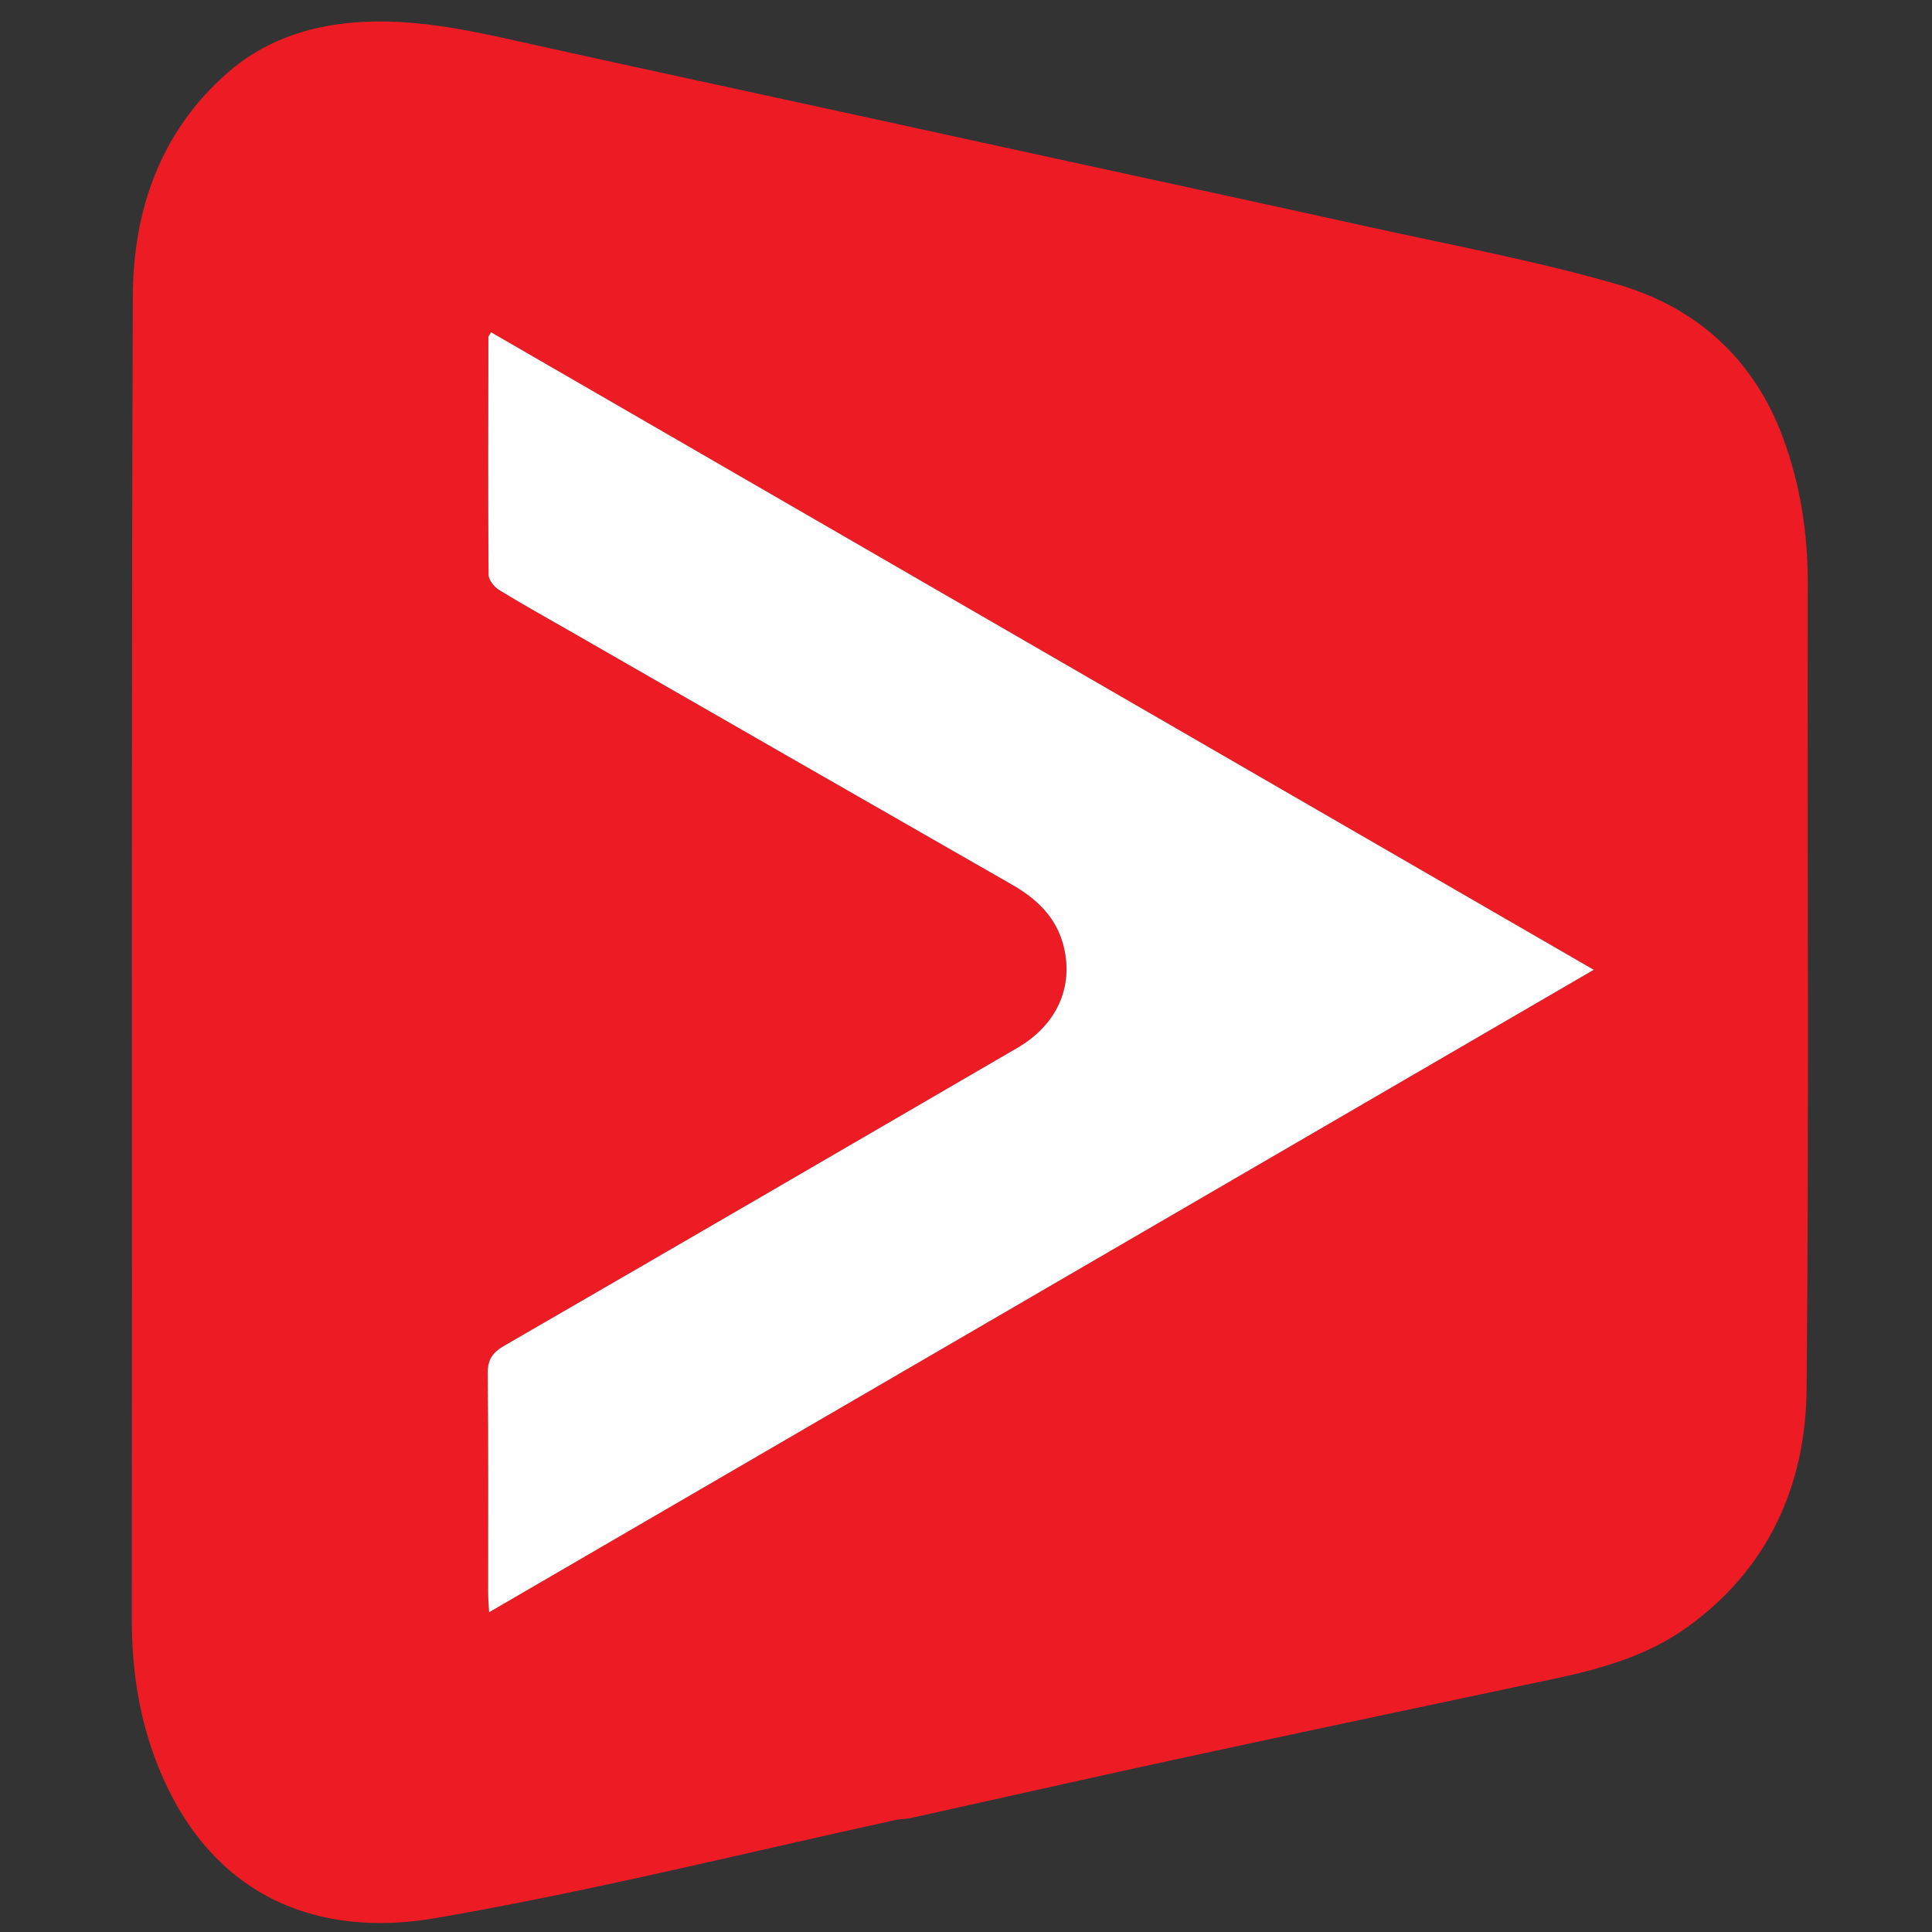
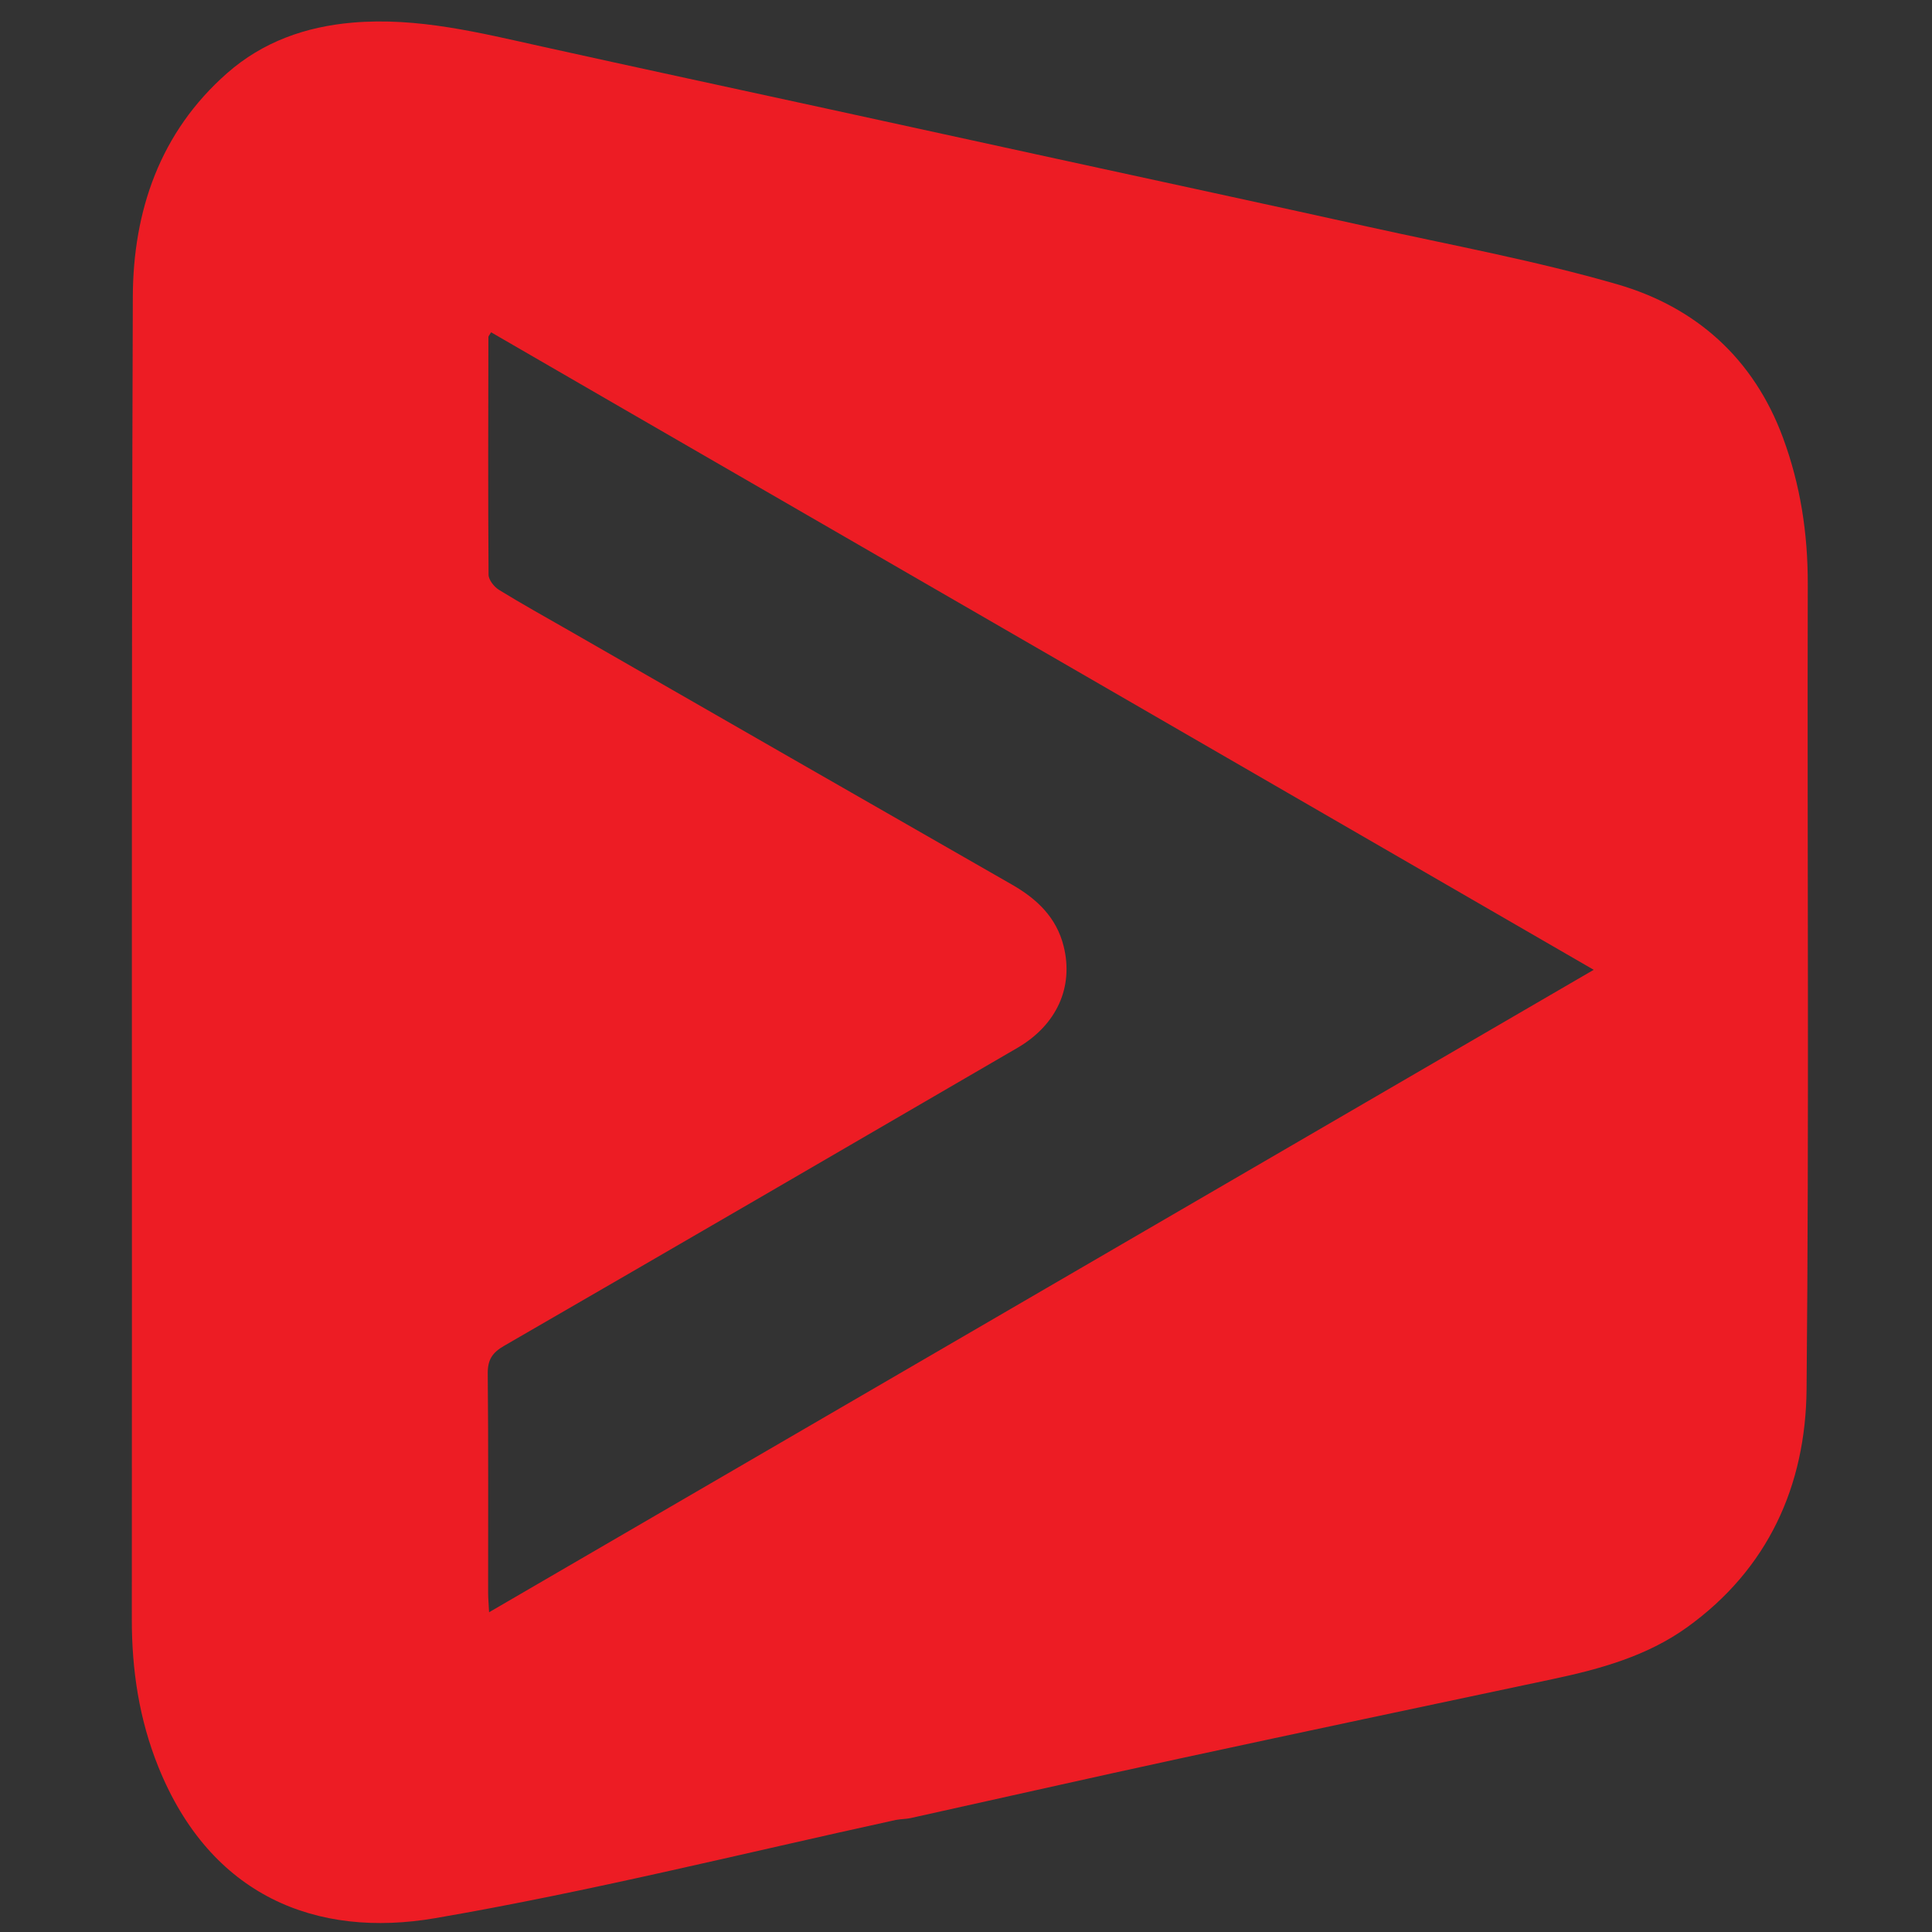
<svg xmlns="http://www.w3.org/2000/svg" version="1.1" id="Layer_1" x="0px" y="0px" width="100%" viewBox="0 0 512 512" enable-background="new 0 0 512 512" xml:space="preserve">
  <rect x="0" y="0" width="512" height="512" fill="#333333" stroke="none" />
-   <path fill="#ED1C24" opacity="1" stroke="none" d=" M237.415,482.301   C196.482,491.24 156.163,501.323 115.317,508.336   C83.934,513.724 55.787,502.557 41.954,468.219   C36.898,455.668 34.921,442.652 34.934,429.117   C35.048,312.293 34.771,195.467 35.197,78.644   C35.28,55.928 42.365,35.047 60.201,19.374   C69.639,11.081 80.983,7.061 93.439,5.993   C110.68,4.515 127.183,8.69 143.776,12.365   C169.229,18.002 194.718,23.474 220.19,29.024   C240.219,33.388 260.246,37.767 280.275,42.133   C307.666,48.105 335.074,54 362.445,60.062   C384.533,64.955 406.862,69.059 428.557,75.333   C449.445,81.374 464.755,95.004 472.513,116.011   C477.13,128.514 479.109,141.38 479.078,154.754   C478.913,225.915 479.45,297.081 478.76,368.236   C478.513,393.766 468.526,415.842 447.082,431.256   C436.498,438.864 424.084,442.31 411.465,444.982   C378.418,451.979 345.366,458.954 312.349,466.089   C288.633,471.214 264.97,476.587 241.278,481.82   C240.152,482.069 238.962,482.028 237.415,482.301  M165.829,108.712   C153.934,101.828 142.039,94.943 130.15,88.062   C129.719,88.8 129.432,89.062 129.431,89.325   C129.39,110.32 129.319,131.314 129.474,152.308   C129.485,153.681 130.949,155.526 132.246,156.325   C138.335,160.077 144.601,163.544 150.808,167.106   C189.923,189.557 229.021,212.036 268.171,234.426   C274.812,238.225 279.97,243.125 281.876,250.75   C284.586,261.598 280.039,271.634 269.603,277.708   C224.292,304.077 178.974,330.434 133.583,356.665   C130.456,358.472 129.219,360.356 129.256,364.024   C129.452,383.352 129.342,402.682 129.358,422.011   C129.359,423.565 129.505,425.118 129.614,427.262   C227.439,370.367 324.578,313.873 422.352,257.008   C336.455,207.333 251.47,158.186 165.829,108.712  z" />
-   <path fill="#FFFEFE" opacity="1" stroke="none" d=" M166.157,108.875   C251.47,158.186 336.455,207.333 422.352,257.008   C324.578,313.873 227.439,370.367 129.614,427.262   C129.505,425.118 129.359,423.565 129.358,422.011   C129.342,402.682 129.452,383.352 129.256,364.024   C129.219,360.356 130.456,358.472 133.583,356.665   C178.974,330.434 224.292,304.077 269.603,277.708   C280.039,271.634 284.586,261.598 281.876,250.75   C279.97,243.125 274.812,238.225 268.171,234.426   C229.021,212.036 189.923,189.557 150.808,167.106   C144.601,163.544 138.335,160.077 132.246,156.325   C130.949,155.526 129.485,153.681 129.474,152.308   C129.319,131.314 129.39,110.32 129.431,89.325   C129.432,89.062 129.719,88.8 130.15,88.062   C142.039,94.943 153.934,101.828 166.157,108.875  z" />
+   <path fill="#ED1C24" opacity="1" stroke="none" d=" M237.415,482.301   C196.482,491.24 156.163,501.323 115.317,508.336   C83.934,513.724 55.787,502.557 41.954,468.219   C36.898,455.668 34.921,442.652 34.934,429.117   C35.048,312.293 34.771,195.467 35.197,78.644   C35.28,55.928 42.365,35.047 60.201,19.374   C69.639,11.081 80.983,7.061 93.439,5.993   C110.68,4.515 127.183,8.69 143.776,12.365   C169.229,18.002 194.718,23.474 220.19,29.024   C240.219,33.388 260.246,37.767 280.275,42.133   C307.666,48.105 335.074,54 362.445,60.062   C384.533,64.955 406.862,69.059 428.557,75.333   C449.445,81.374 464.755,95.004 472.513,116.011   C477.13,128.514 479.109,141.38 479.078,154.754   C478.913,225.915 479.45,297.081 478.76,368.236   C478.513,393.766 468.526,415.842 447.082,431.256   C436.498,438.864 424.084,442.31 411.465,444.982   C378.418,451.979 345.366,458.954 312.349,466.089   C288.633,471.214 264.97,476.587 241.278,481.82   C240.152,482.069 238.962,482.028 237.415,482.301  M165.829,108.712   C153.934,101.828 142.039,94.943 130.15,88.062   C129.719,88.8 129.432,89.062 129.431,89.325   C129.39,110.32 129.319,131.314 129.474,152.308   C129.485,153.681 130.949,155.526 132.246,156.325   C138.335,160.077 144.601,163.544 150.808,167.106   C189.923,189.557 229.021,212.036 268.171,234.426   C274.812,238.225 279.97,243.125 281.876,250.75   C284.586,261.598 280.039,271.634 269.603,277.708   C224.292,304.077 178.974,330.434 133.583,356.665   C130.456,358.472 129.219,360.356 129.256,364.024   C129.452,383.352 129.342,402.682 129.358,422.011   C129.359,423.565 129.505,425.118 129.614,427.262   C227.439,370.367 324.578,313.873 422.352,257.008   C336.455,207.333 251.47,158.186 165.829,108.712  " />
</svg>